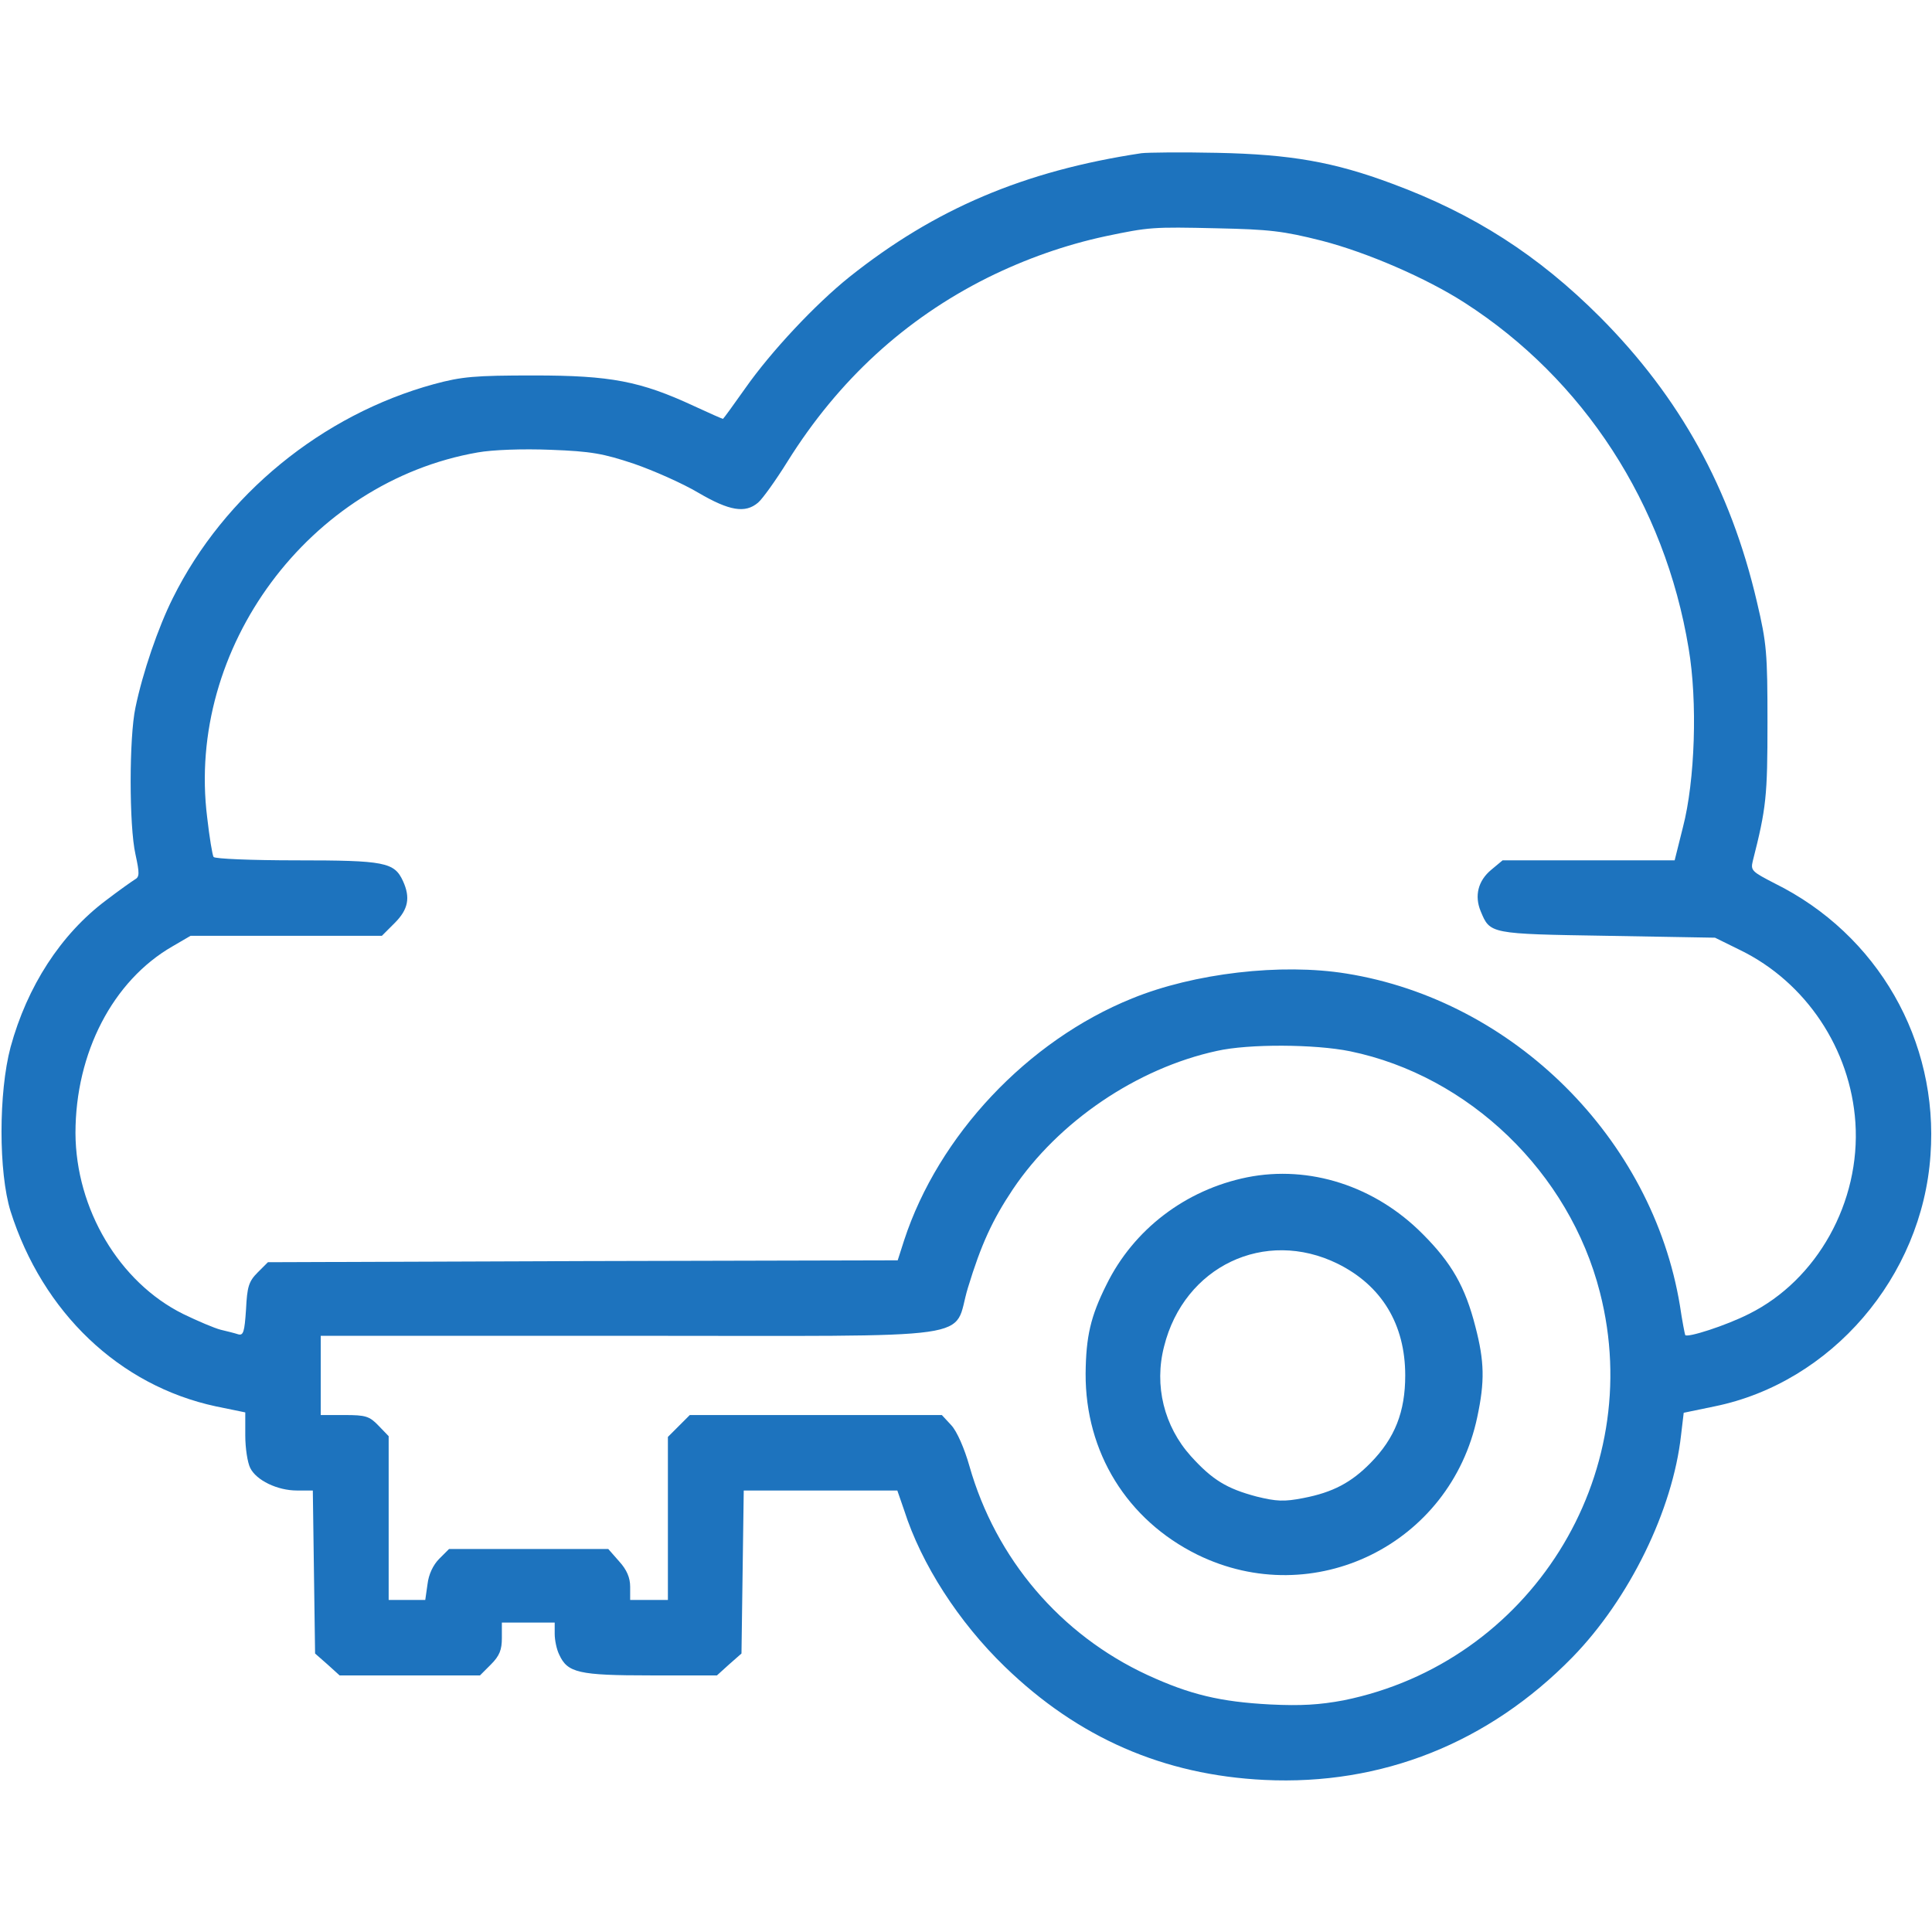
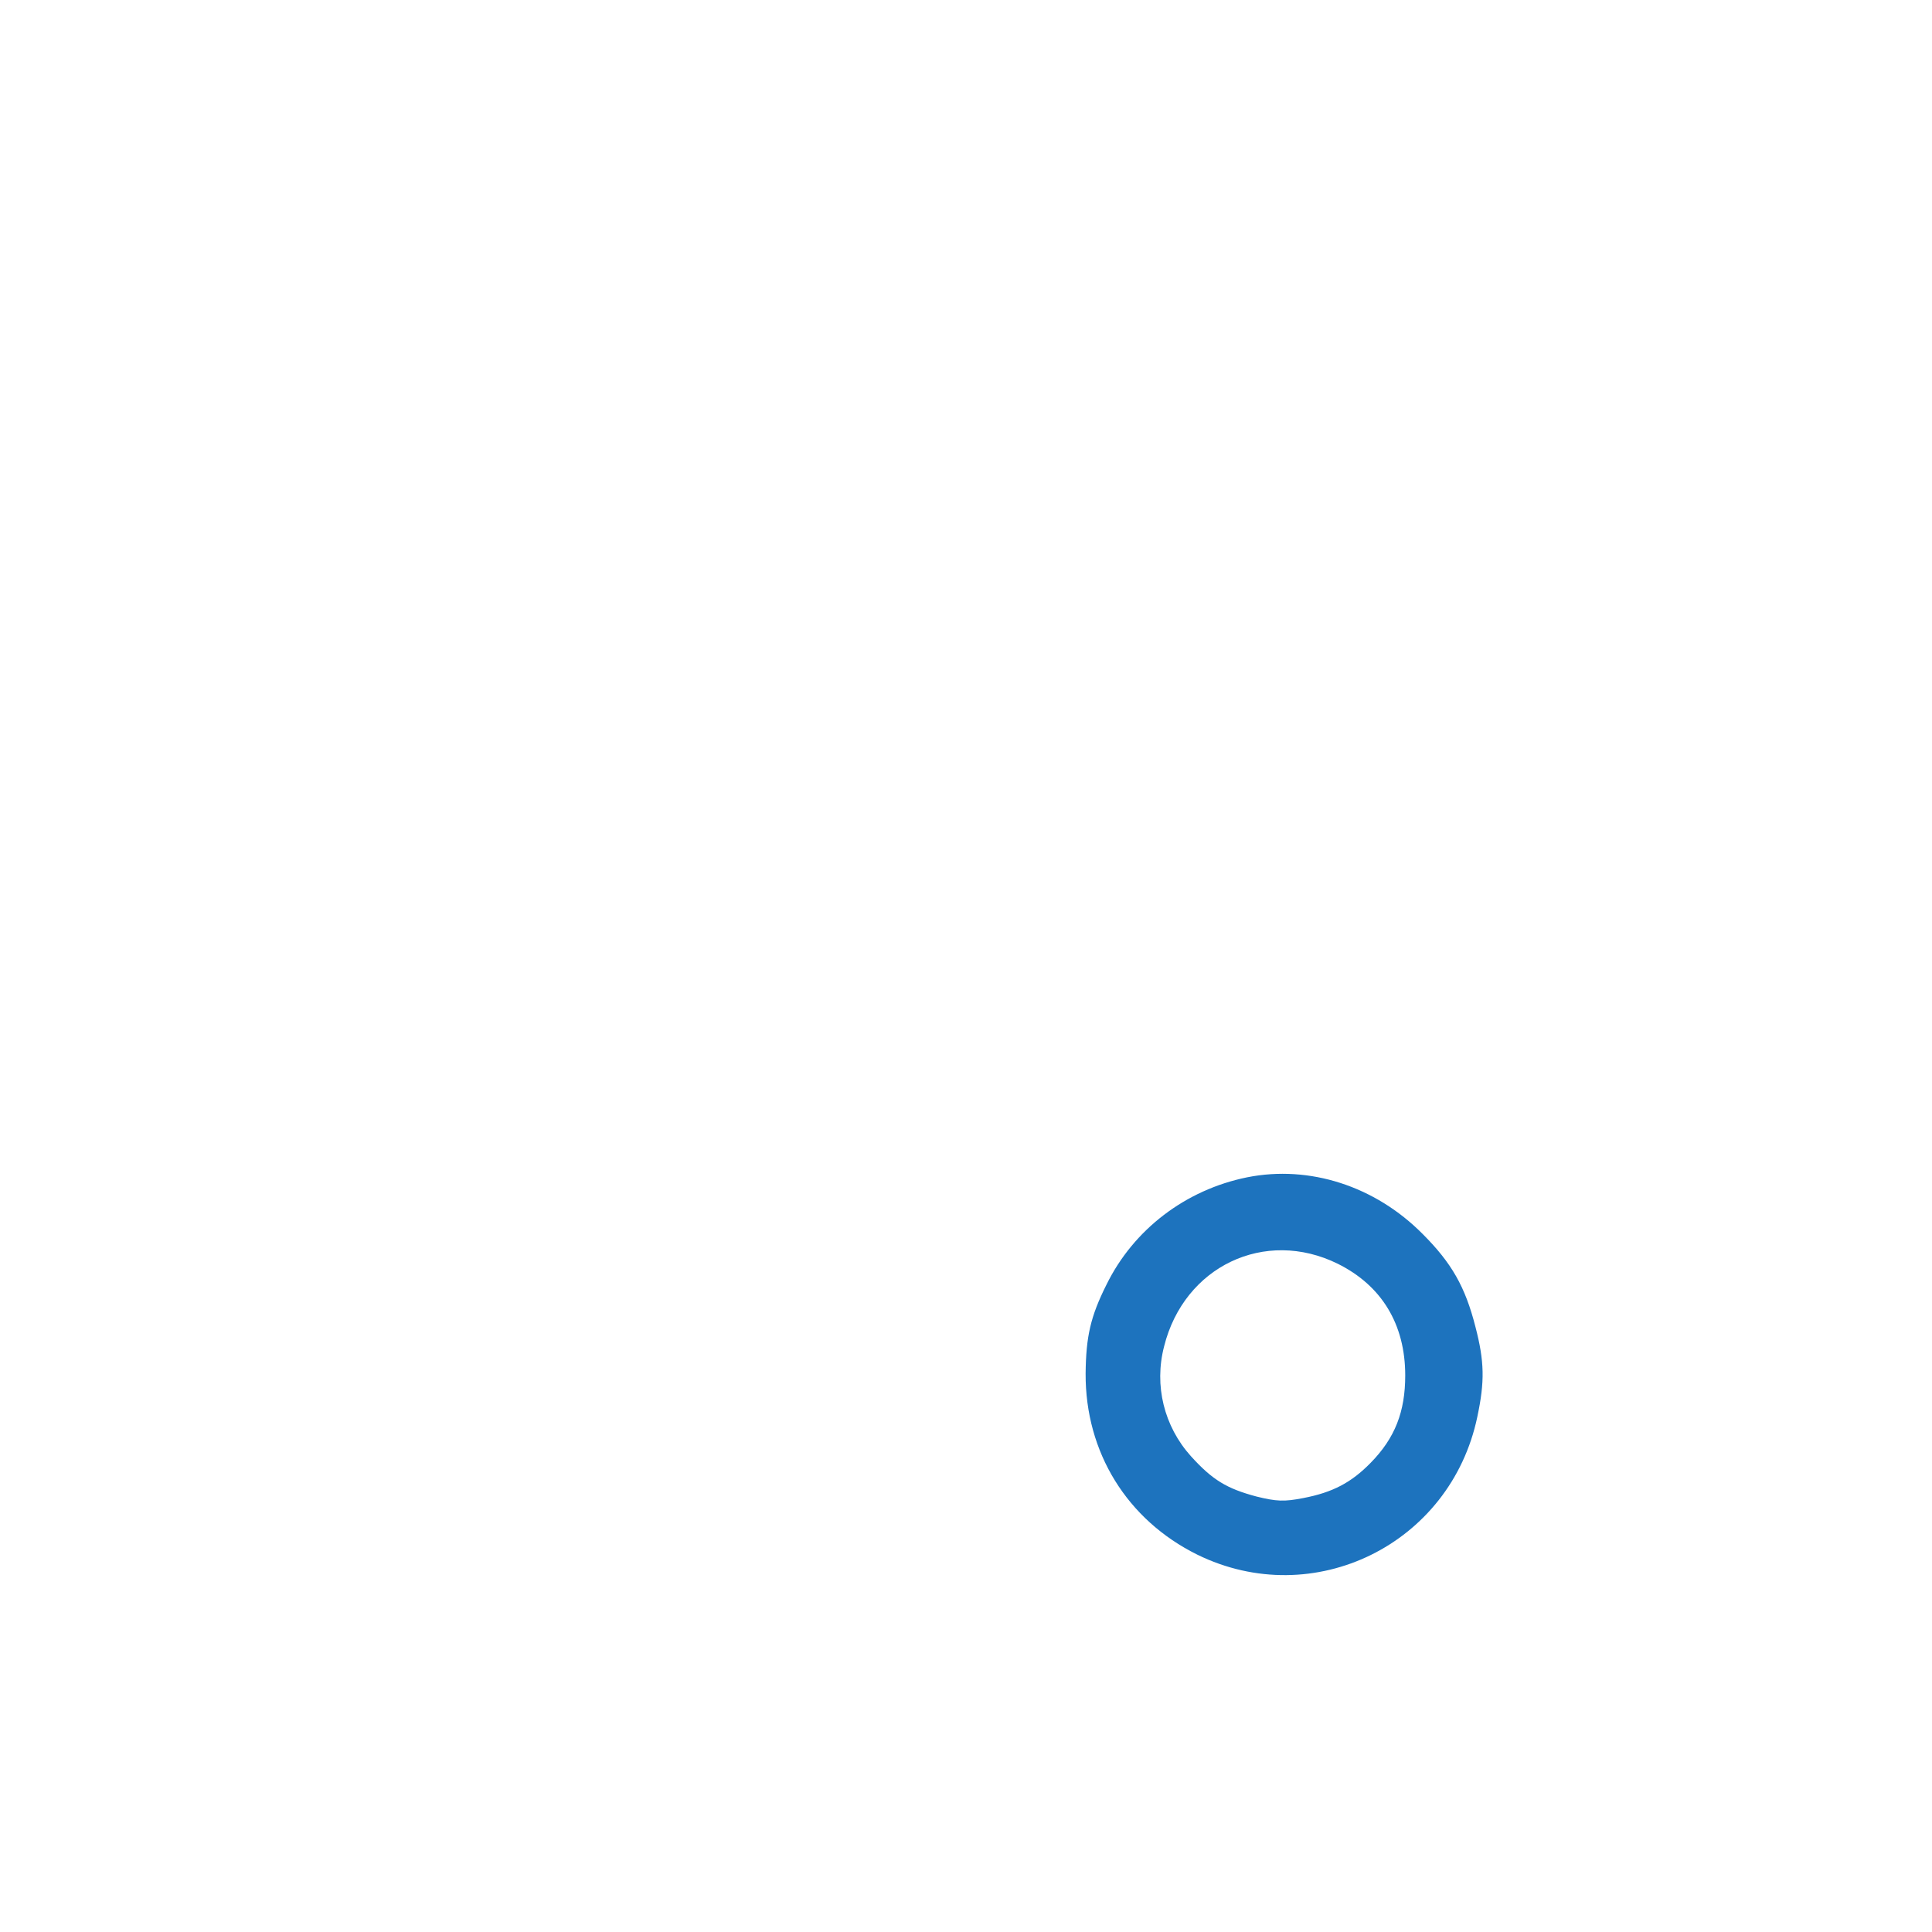
<svg xmlns="http://www.w3.org/2000/svg" xmlns:ns1="http://sodipodi.sourceforge.net/DTD/sodipodi-0.dtd" xmlns:ns2="http://www.inkscape.org/namespaces/inkscape" version="1.0" width="512pt" height="512pt" viewBox="0 0 512 512" preserveAspectRatio="xMidYMid meet" id="svg8" ns1:docname="sso1.svg" ns2:version="1.1.1 (3bf5ae0d25, 2021-09-20)">
  <defs id="defs12" />
  <ns1:namedview id="namedview10" pagecolor="#ffffff" bordercolor="#666666" borderopacity="1.0" ns2:pageshadow="2" ns2:pageopacity="0.0" ns2:pagecheckerboard="0" ns2:document-units="pt" showgrid="false" ns2:zoom="1.21875" ns2:cx="341.74359" ns2:cy="341.74359" ns2:window-width="1920" ns2:window-height="1017" ns2:window-x="1912" ns2:window-y="-3" ns2:window-maximized="1" ns2:current-layer="svg8" />
  <g transform="matrix(0.1,0,0,-0.1,0,512)" fill="#000000" stroke="none" id="g6" style="fill:#1d73be;fill-opacity:1">
-     <path d="m 3025,4714 c -312,-47 -548,-148 -774,-328 -91,-73 -208,-198 -276,-295 -31,-44 -58,-81 -59,-81 -2,0 -36,15 -77,34 -142,66 -221,81 -424,81 -157,0 -191,-3 -265,-23 -296,-81 -556,-293 -692,-567 -39,-78 -80,-198 -99,-290 -17,-79 -17,-314 0,-389 11,-51 11,-60 -2,-67 -8,-5 -42,-29 -76,-55 C 161,2644 72,2506 28,2345 -4,2225 -4,2013 28,1910 113,1642 316,1448 572,1393 l 78,-16 v -61 c 0,-34 6,-72 13,-86 16,-33 72,-60 124,-60 h 42 l 3,-216 3,-216 33,-29 32,-29 h 186 186 l 29,29 c 23,23 29,39 29,70 v 41 h 70 70 v -30 c 0,-16 5,-41 12,-55 22,-48 51,-55 242,-55 h 176 l 32,29 33,29 3,216 3,216 h 204 203 l 18,-52 c 46,-144 145,-297 267,-415 194,-188 420,-287 688,-300 311,-15 594,98 816,325 151,155 266,390 288,589 l 7,59 82,17 c 309,63 550,343 572,666 22,303 -140,585 -413,720 -60,31 -64,34 -58,59 36,141 39,173 39,367 0,184 -2,210 -28,320 -70,300 -204,542 -416,755 -164,164 -334,273 -550,353 -155,58 -270,78 -465,82 -93,2 -183,1 -200,-1 z m 478,-232 c 120,-31 277,-99 378,-164 316,-203 531,-534 594,-916 24,-141 17,-351 -15,-474 l -22,-88 h -228 -228 l -30,-25 c -35,-29 -45,-69 -28,-110 25,-60 23,-60 335,-65 l 286,-5 67,-33 c 174,-85 292,-262 305,-457 14,-210 -101,-417 -282,-507 -61,-31 -164,-64 -169,-56 -1,2 -8,37 -14,78 -73,443 -441,809 -884,880 -173,28 -404,1 -568,-66 -277,-112 -513,-363 -604,-641 l -17,-53 -835,-2 -834,-3 -27,-27 c -24,-24 -28,-38 -31,-98 -4,-60 -7,-70 -21,-66 -9,3 -29,8 -46,12 -16,4 -61,23 -100,42 -169,84 -284,278 -285,479 0,213 99,404 257,495 l 48,28 h 254 253 l 34,34 c 36,36 42,67 22,111 -23,50 -48,55 -282,55 -118,0 -217,4 -220,9 -3,4 -11,52 -17,105 -56,449 270,889 717,967 39,7 119,10 193,7 108,-4 140,-10 221,-37 52,-18 129,-52 171,-77 82,-48 124,-55 158,-26 11,9 47,59 78,109 135,216 312,378 530,487 101,50 206,87 313,110 115,24 124,25 295,21 139,-3 175,-7 278,-33 z m 75,-2148 c 315,-65 581,-321 662,-639 125,-487 -186,-981 -679,-1081 -64,-12 -113,-15 -195,-11 -132,7 -212,26 -325,78 -231,107 -402,308 -472,554 -13,46 -33,92 -48,108 l -25,27 h -334 -334 l -29,-29 -29,-29 V 1096 880 h -50 -50 v 35 c 0,24 -9,45 -29,67 l -29,33 h -211 -211 l -26,-26 c -16,-16 -28,-41 -31,-67 l -6,-42 h -48 -49 v 217 217 l -27,28 c -24,25 -34,28 -90,28 h -63 v 105 105 h 819 c 955,0 853,-14 896,127 35,115 65,180 119,261 121,180 329,321 541,367 84,19 260,18 353,-1 z" id="path2" style="fill:#1d73be;fill-opacity:1" />
    <path d="m 3305,2000 c -163,-33 -301,-138 -373,-285 -42,-84 -54,-137 -55,-235 -1,-209 110,-388 296,-480 308,-151 671,27 742,365 20,94 19,147 -5,239 -27,106 -63,169 -140,246 -126,127 -300,183 -465,150 z m 240,-229 c 117,-58 179,-161 179,-296 0,-96 -27,-166 -92,-232 -51,-52 -100,-78 -178,-93 -51,-10 -71,-9 -124,4 -79,21 -117,44 -174,107 -71,79 -98,187 -71,291 53,212 267,314 460,219 z" id="path4" style="fill:#1d73be;fill-opacity:1" />
  </g>
</svg>